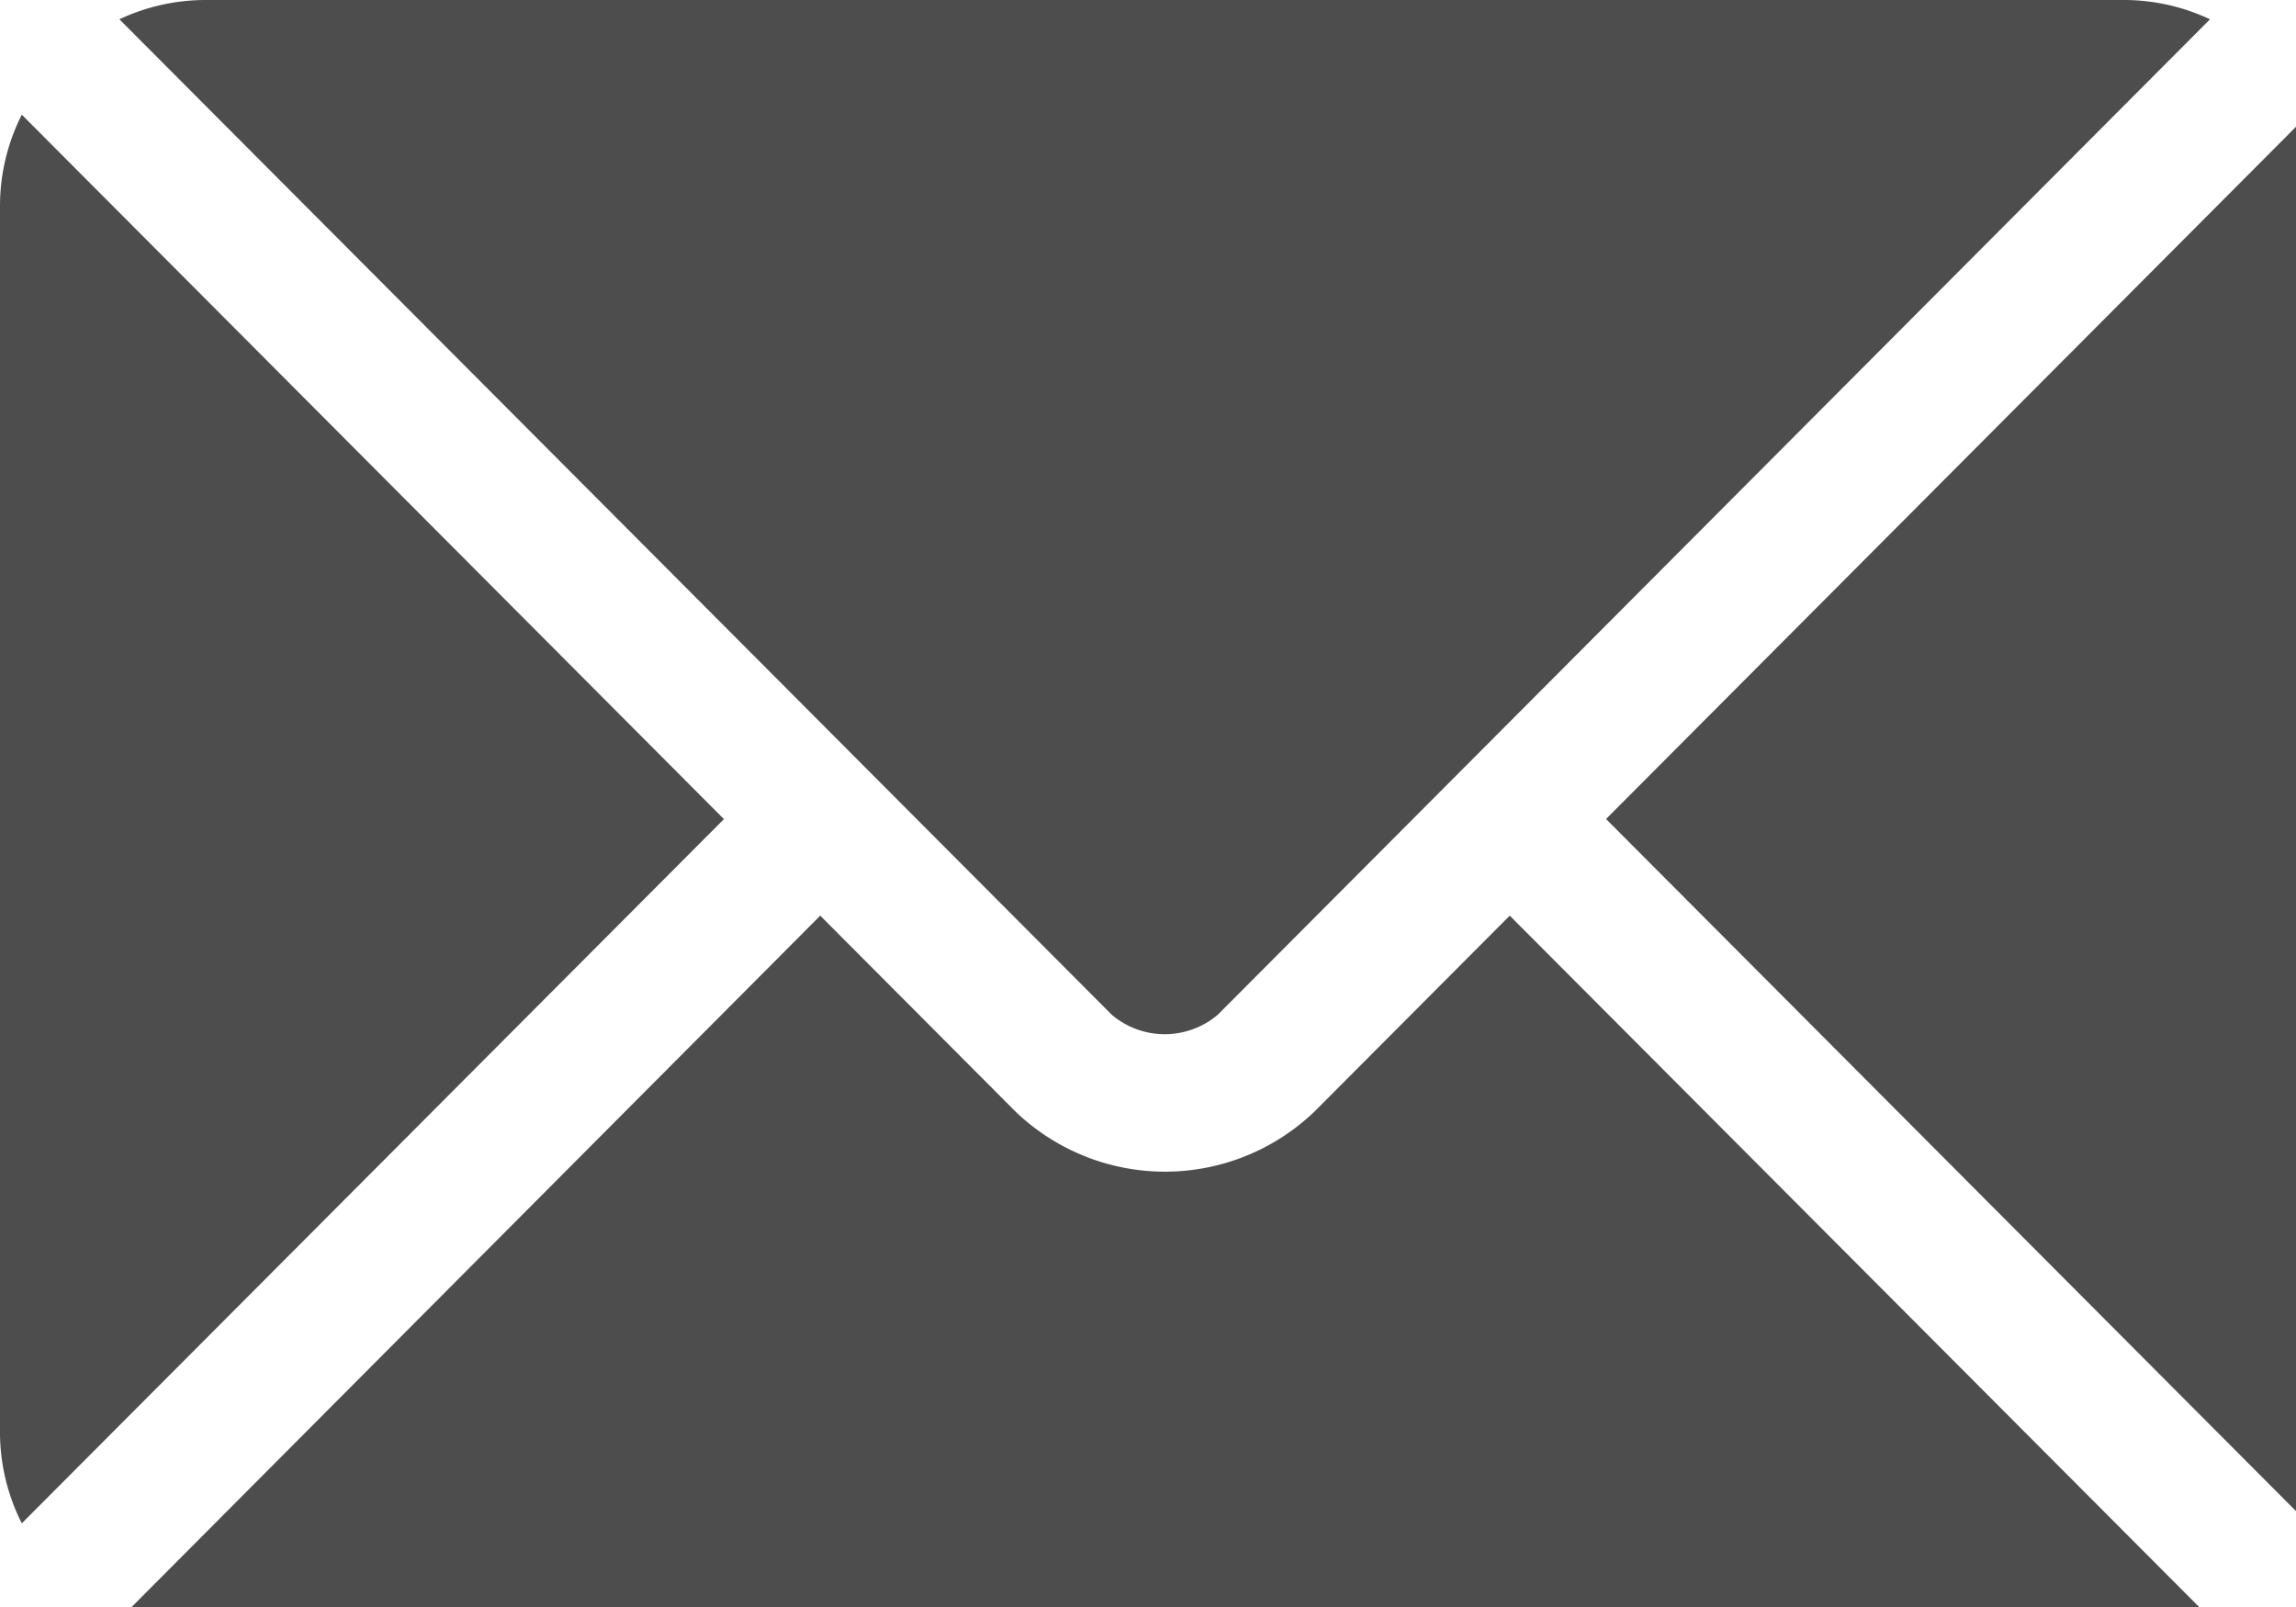
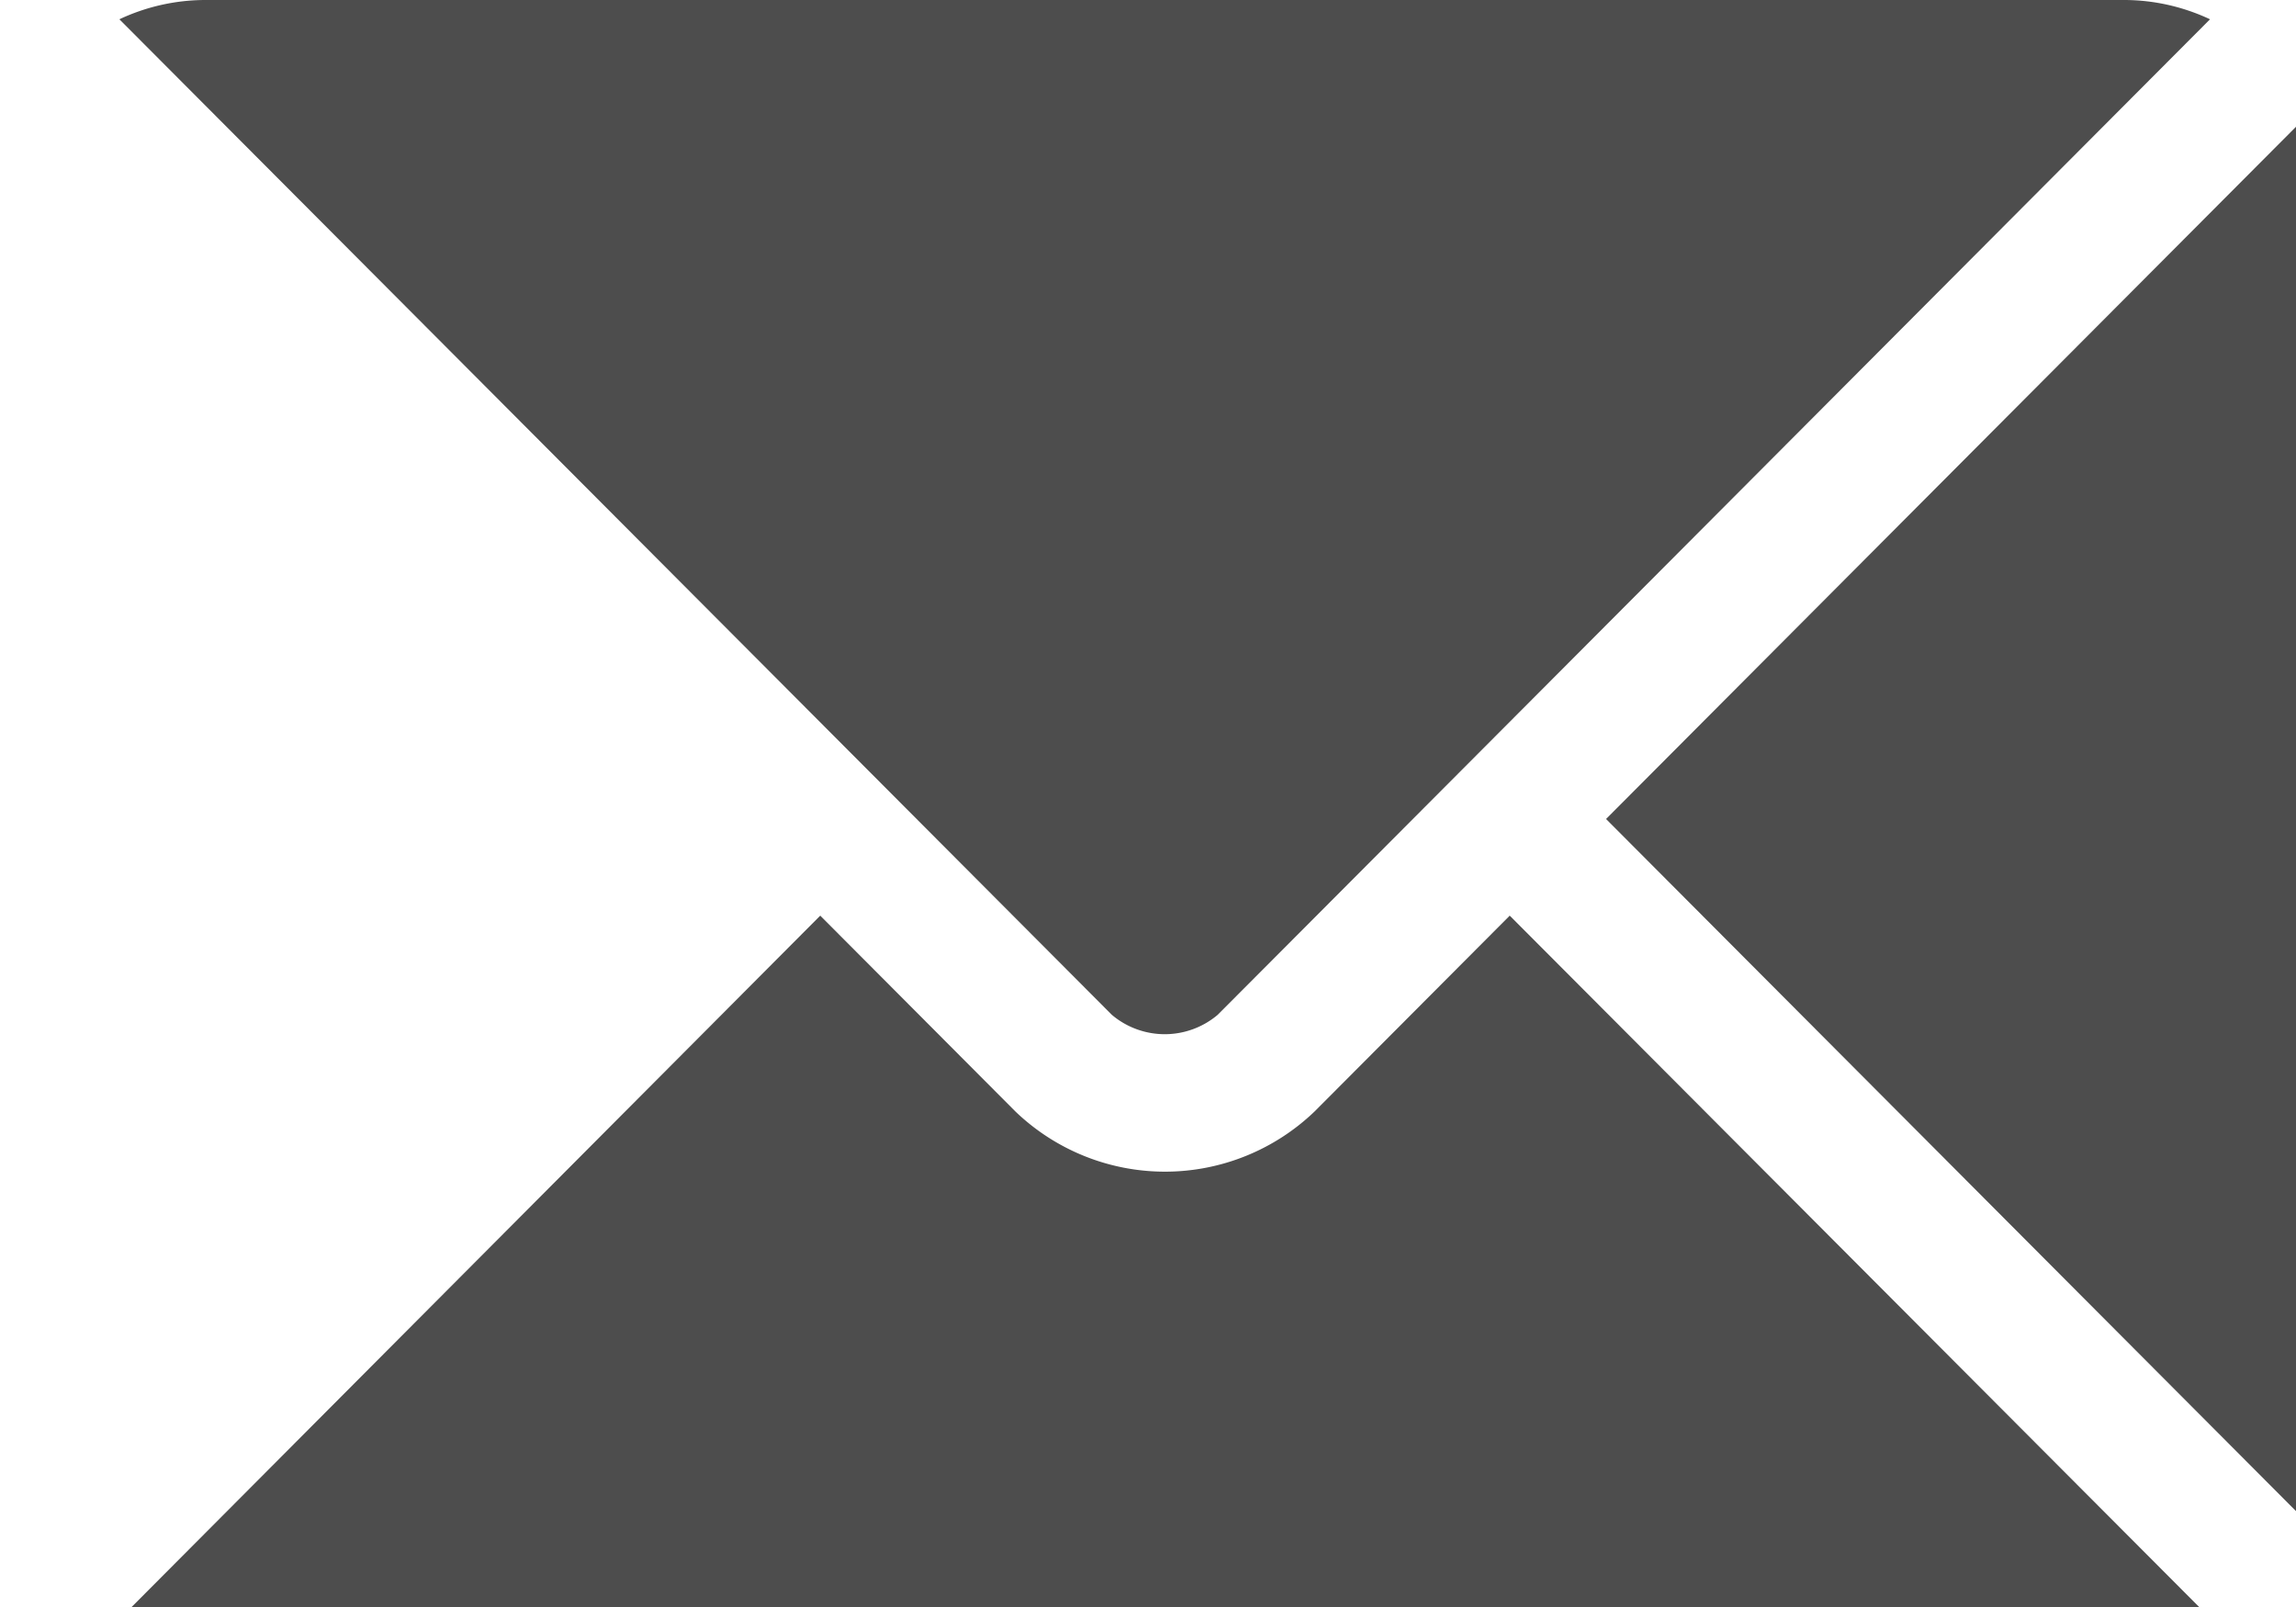
<svg xmlns="http://www.w3.org/2000/svg" id="email" width="20" height="14" viewBox="0 0 20 14" preserveAspectRatio="xMidYMid meet" role="img">
  <g id="Group_21" transform="translate(1.04 7.977)">
    <g id="Group_20">
      <path id="Path_69" d="M38.337,277.251l-1.7,1.706a1.881,1.881,0,0,1-2.606,0l-1.7-1.706-6.1,6.125a1.766,1.766,0,0,0,.744.168H43.7a1.765,1.765,0,0,0,.744-.168Z" transform="translate(-26.226 -277.251)" fill="#4d4d4d" />
    </g>
  </g>
  <g id="Group_23" transform="translate(1.04)">
    <g id="Group_22">
      <path id="Path_70" d="M43.7,76H26.972a1.766,1.766,0,0,0-.744.168l6.524,6.545h0l2.121,2.128a.714.714,0,0,0,.922,0l2.121-2.128h0l6.523-6.545A1.765,1.765,0,0,0,43.7,76Z" transform="translate(-26.228 -76)" fill="#4d4d4d" />
    </g>
  </g>
  <g id="Group_25" transform="translate(0 0.999)">
    <g id="Group_24">
-       <path id="Path_71" d="M.19,101.212A1.762,1.762,0,0,0,0,102v10.7a1.761,1.761,0,0,0,.19.784l6.116-6.135Z" transform="translate(0 -101.212)" fill="#4d4d4d" />
-     </g>
+       </g>
  </g>
  <g id="Group_27" transform="translate(13.99 0.999)">
    <g id="Group_26">
      <path id="Path_72" d="M359.048,101.21l-6.115,6.136,6.115,6.135a1.762,1.762,0,0,0,.19-.784v-10.7A1.762,1.762,0,0,0,359.048,101.21Z" transform="translate(-352.933 -101.21)" fill="#4d4d4d" />
    </g>
  </g>
</svg>